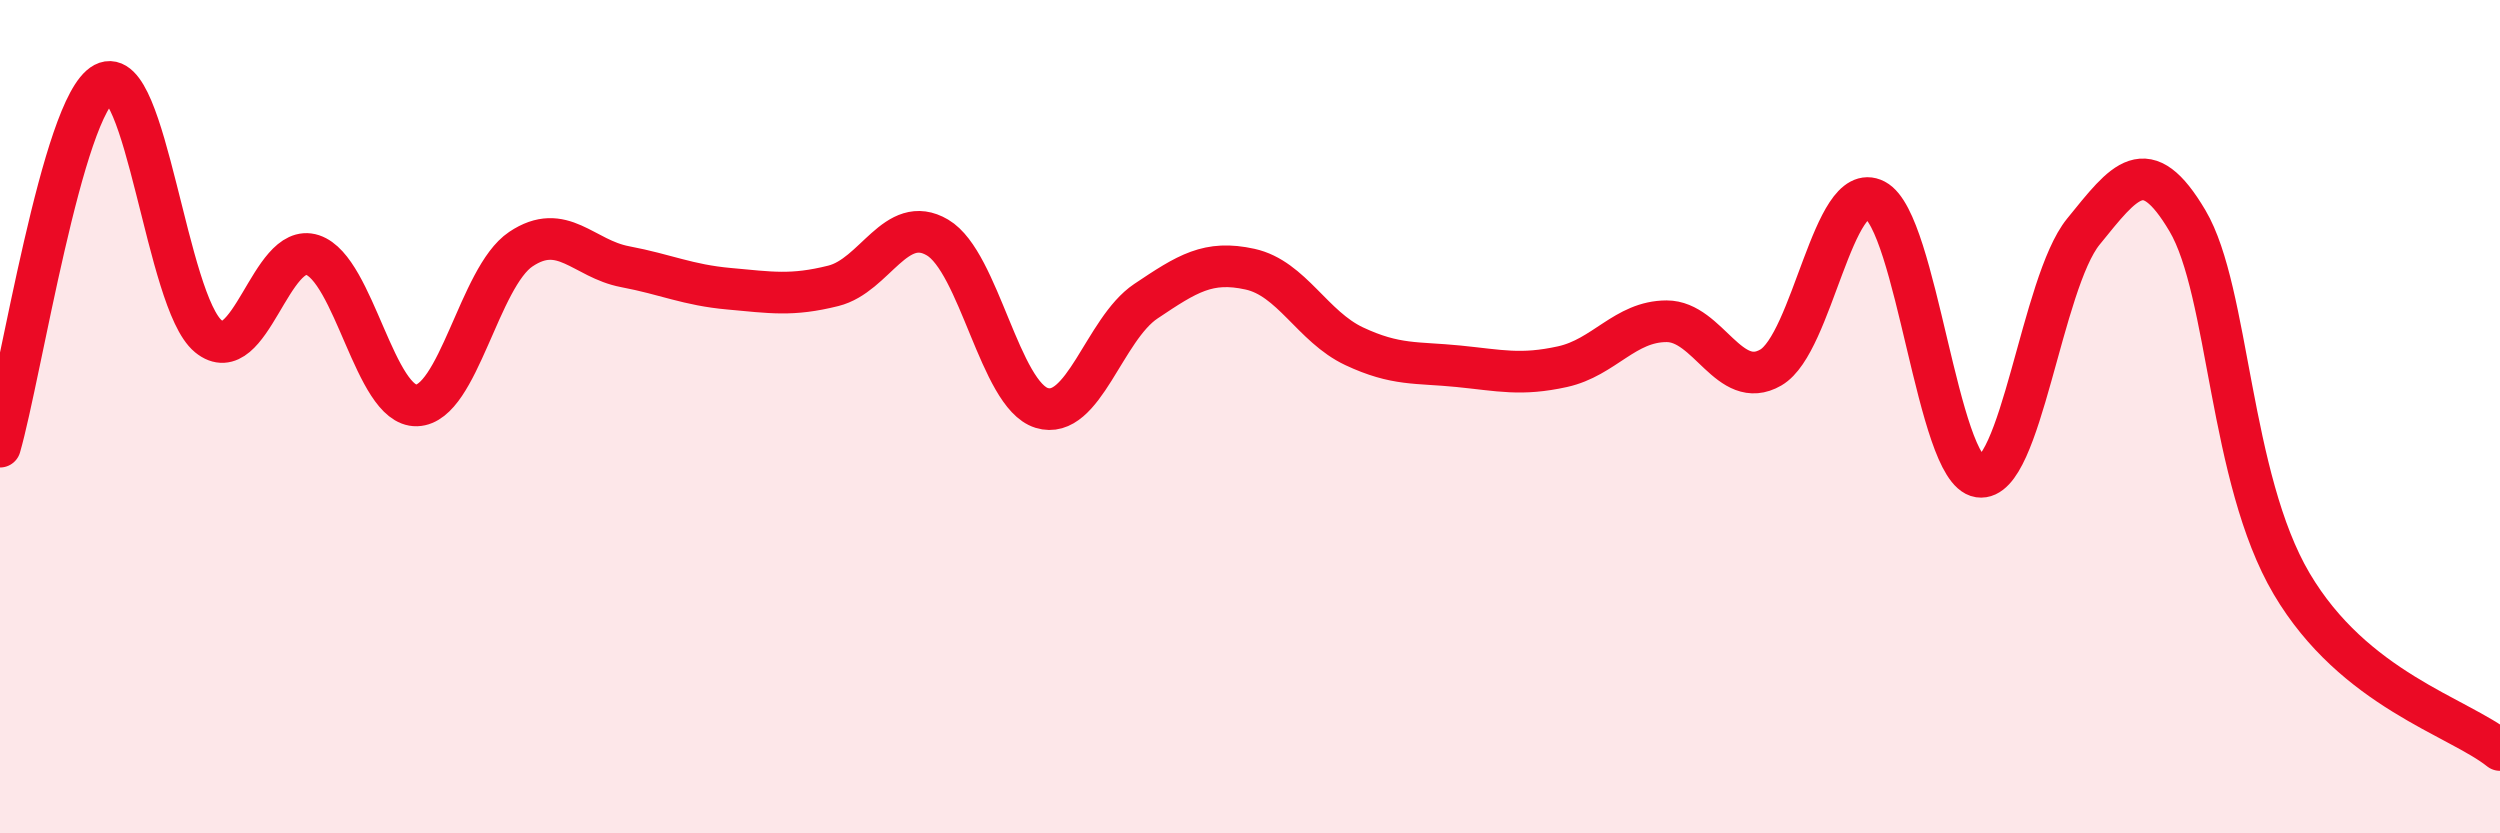
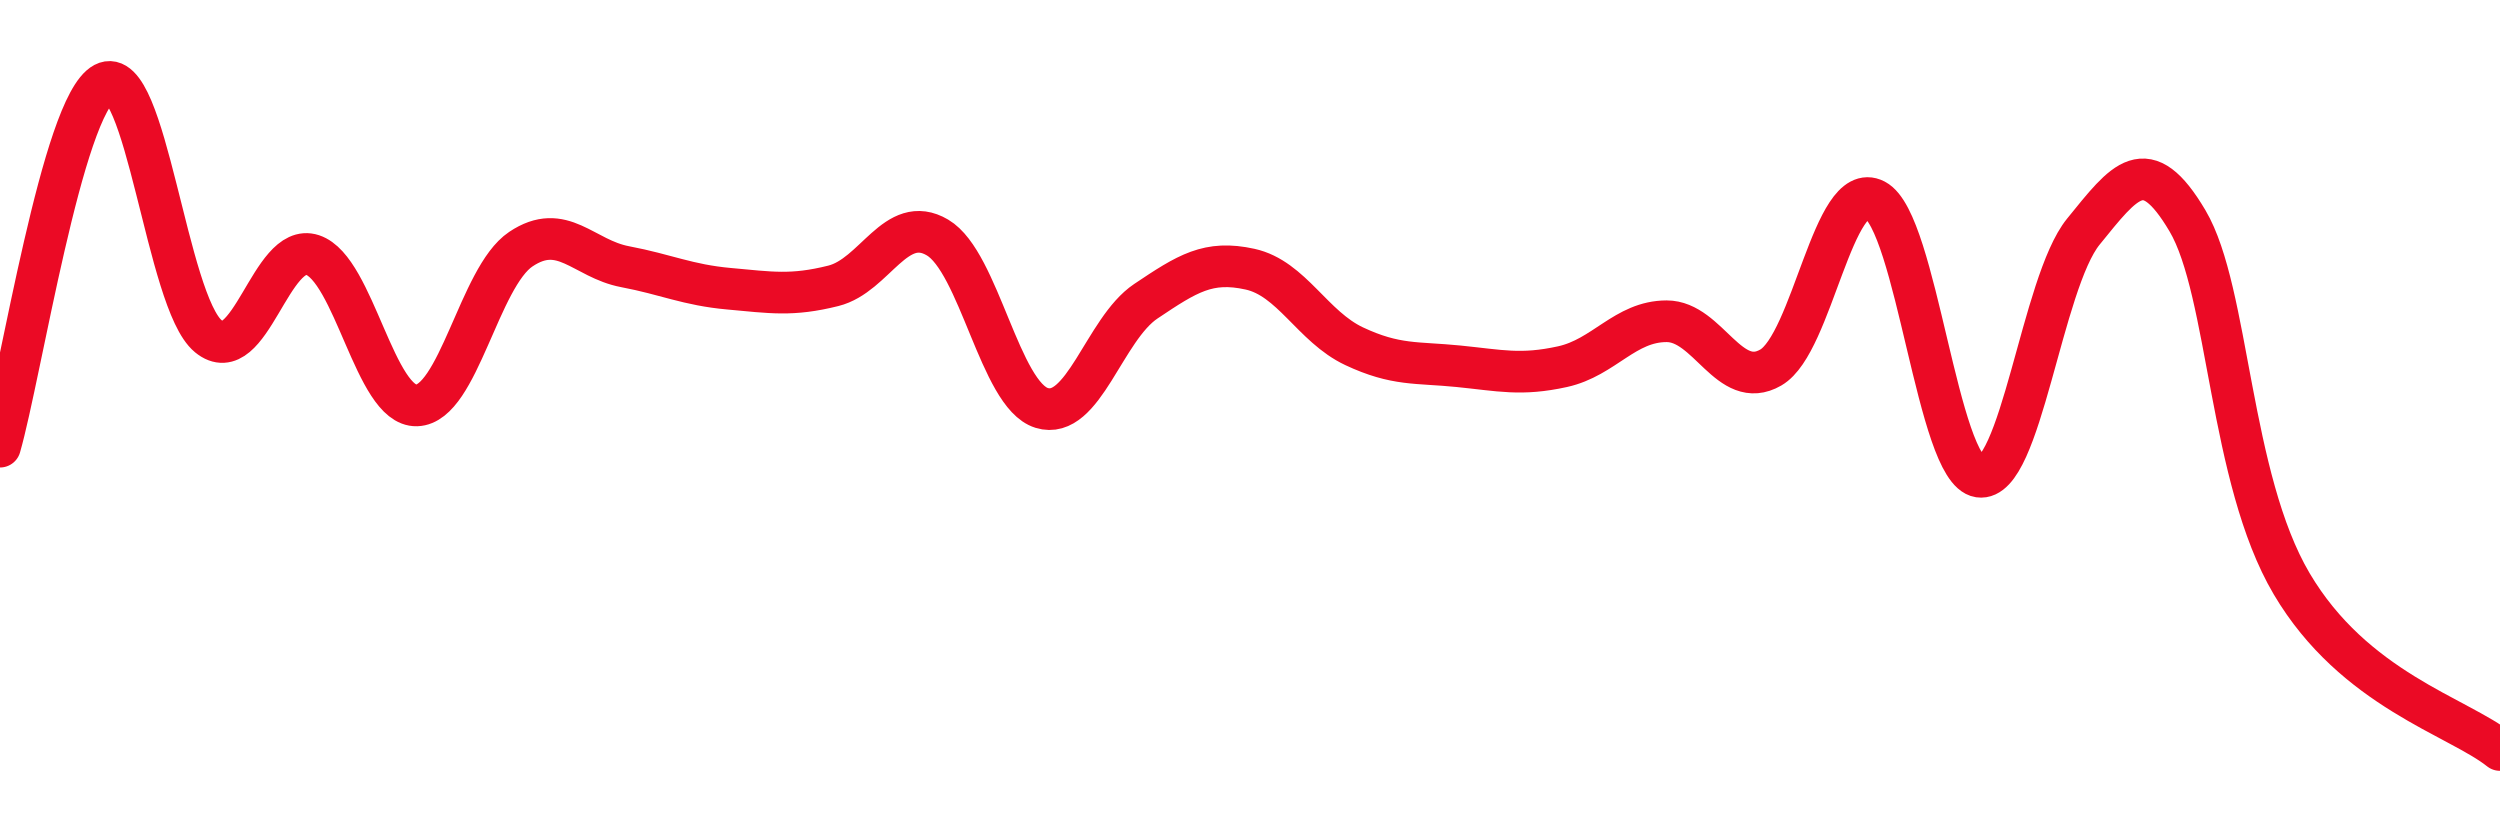
<svg xmlns="http://www.w3.org/2000/svg" width="60" height="20" viewBox="0 0 60 20">
-   <path d="M 0,10.72 C 0.5,8.98 1.5,2.53 2.5,2 C 3.5,1.47 4,7.25 5,8.07 C 6,8.89 6.5,5.79 7.5,6.12 C 8.5,6.45 9,9.76 10,9.73 C 11,9.7 11.5,6.65 12.5,5.98 C 13.5,5.31 14,6.21 15,6.4 C 16,6.59 16.5,6.84 17.5,6.93 C 18.5,7.02 19,7.11 20,6.86 C 21,6.61 21.5,5.11 22.5,5.7 C 23.5,6.29 24,9.48 25,9.79 C 26,10.1 26.5,7.9 27.5,7.23 C 28.5,6.56 29,6.24 30,6.46 C 31,6.68 31.5,7.84 32.5,8.31 C 33.5,8.78 34,8.69 35,8.79 C 36,8.89 36.5,9.02 37.5,8.8 C 38.5,8.58 39,7.71 40,7.71 C 41,7.71 41.5,9.4 42.5,8.82 C 43.5,8.24 44,4.28 45,4.8 C 46,5.32 46.5,11.29 47.5,11.44 C 48.5,11.59 49,6.79 50,5.56 C 51,4.33 51.5,3.61 52.5,5.3 C 53.5,6.99 53.5,11.47 55,14.01 C 56.5,16.55 59,17.2 60,18L60 20L0 20Z" fill="#EB0A25" opacity="0.1" stroke-linecap="round" stroke-linejoin="round" />
  <path d="M 0,10.72 C 0.5,8.98 1.5,2.53 2.5,2 C 3.5,1.47 4,7.25 5,8.07 C 6,8.89 6.5,5.79 7.5,6.12 C 8.5,6.45 9,9.76 10,9.73 C 11,9.7 11.5,6.65 12.5,5.98 C 13.5,5.31 14,6.21 15,6.4 C 16,6.59 16.5,6.84 17.5,6.93 C 18.5,7.02 19,7.11 20,6.86 C 21,6.61 21.5,5.11 22.5,5.7 C 23.5,6.29 24,9.48 25,9.79 C 26,10.1 26.5,7.9 27.5,7.23 C 28.5,6.56 29,6.24 30,6.46 C 31,6.68 31.5,7.84 32.5,8.31 C 33.5,8.78 34,8.69 35,8.79 C 36,8.89 36.5,9.02 37.5,8.8 C 38.5,8.58 39,7.71 40,7.71 C 41,7.71 41.5,9.4 42.5,8.82 C 43.5,8.24 44,4.28 45,4.8 C 46,5.32 46.5,11.29 47.5,11.44 C 48.5,11.59 49,6.79 50,5.56 C 51,4.33 51.5,3.61 52.5,5.3 C 53.5,6.99 53.5,11.47 55,14.01 C 56.5,16.55 59,17.2 60,18" stroke="#EB0A25" stroke-width="1" fill="none" stroke-linecap="round" stroke-linejoin="round" />
</svg>